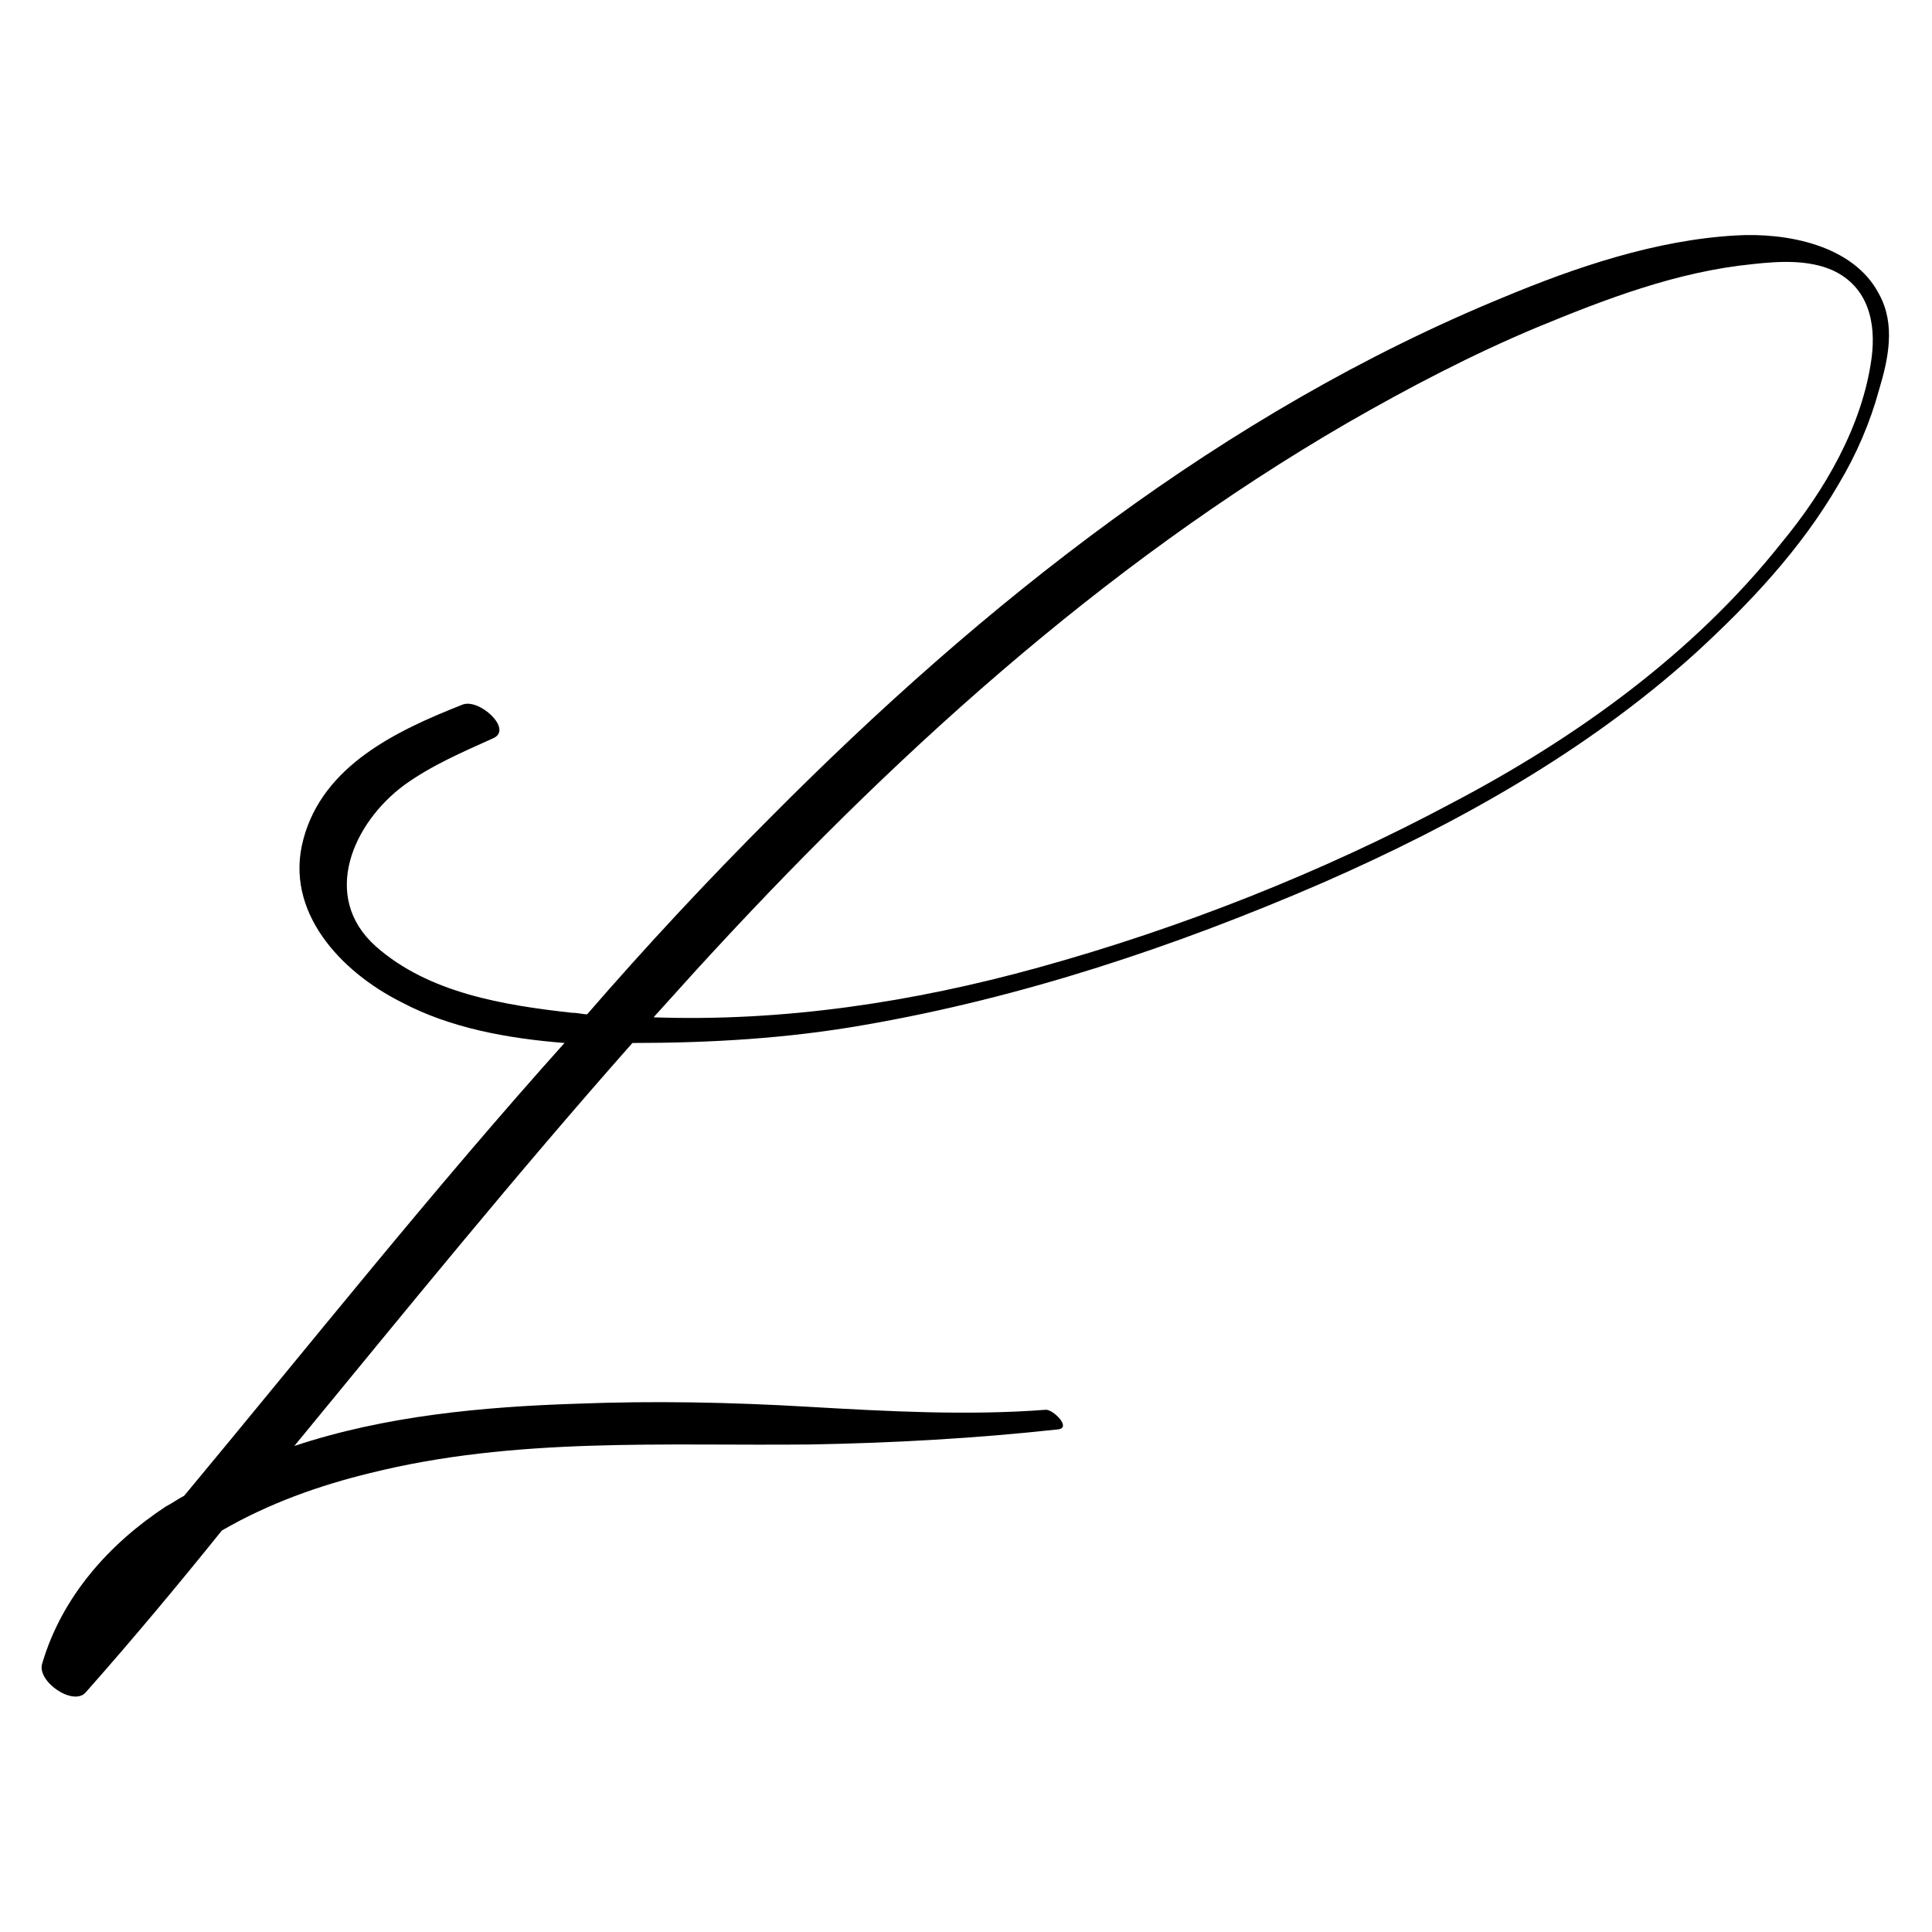
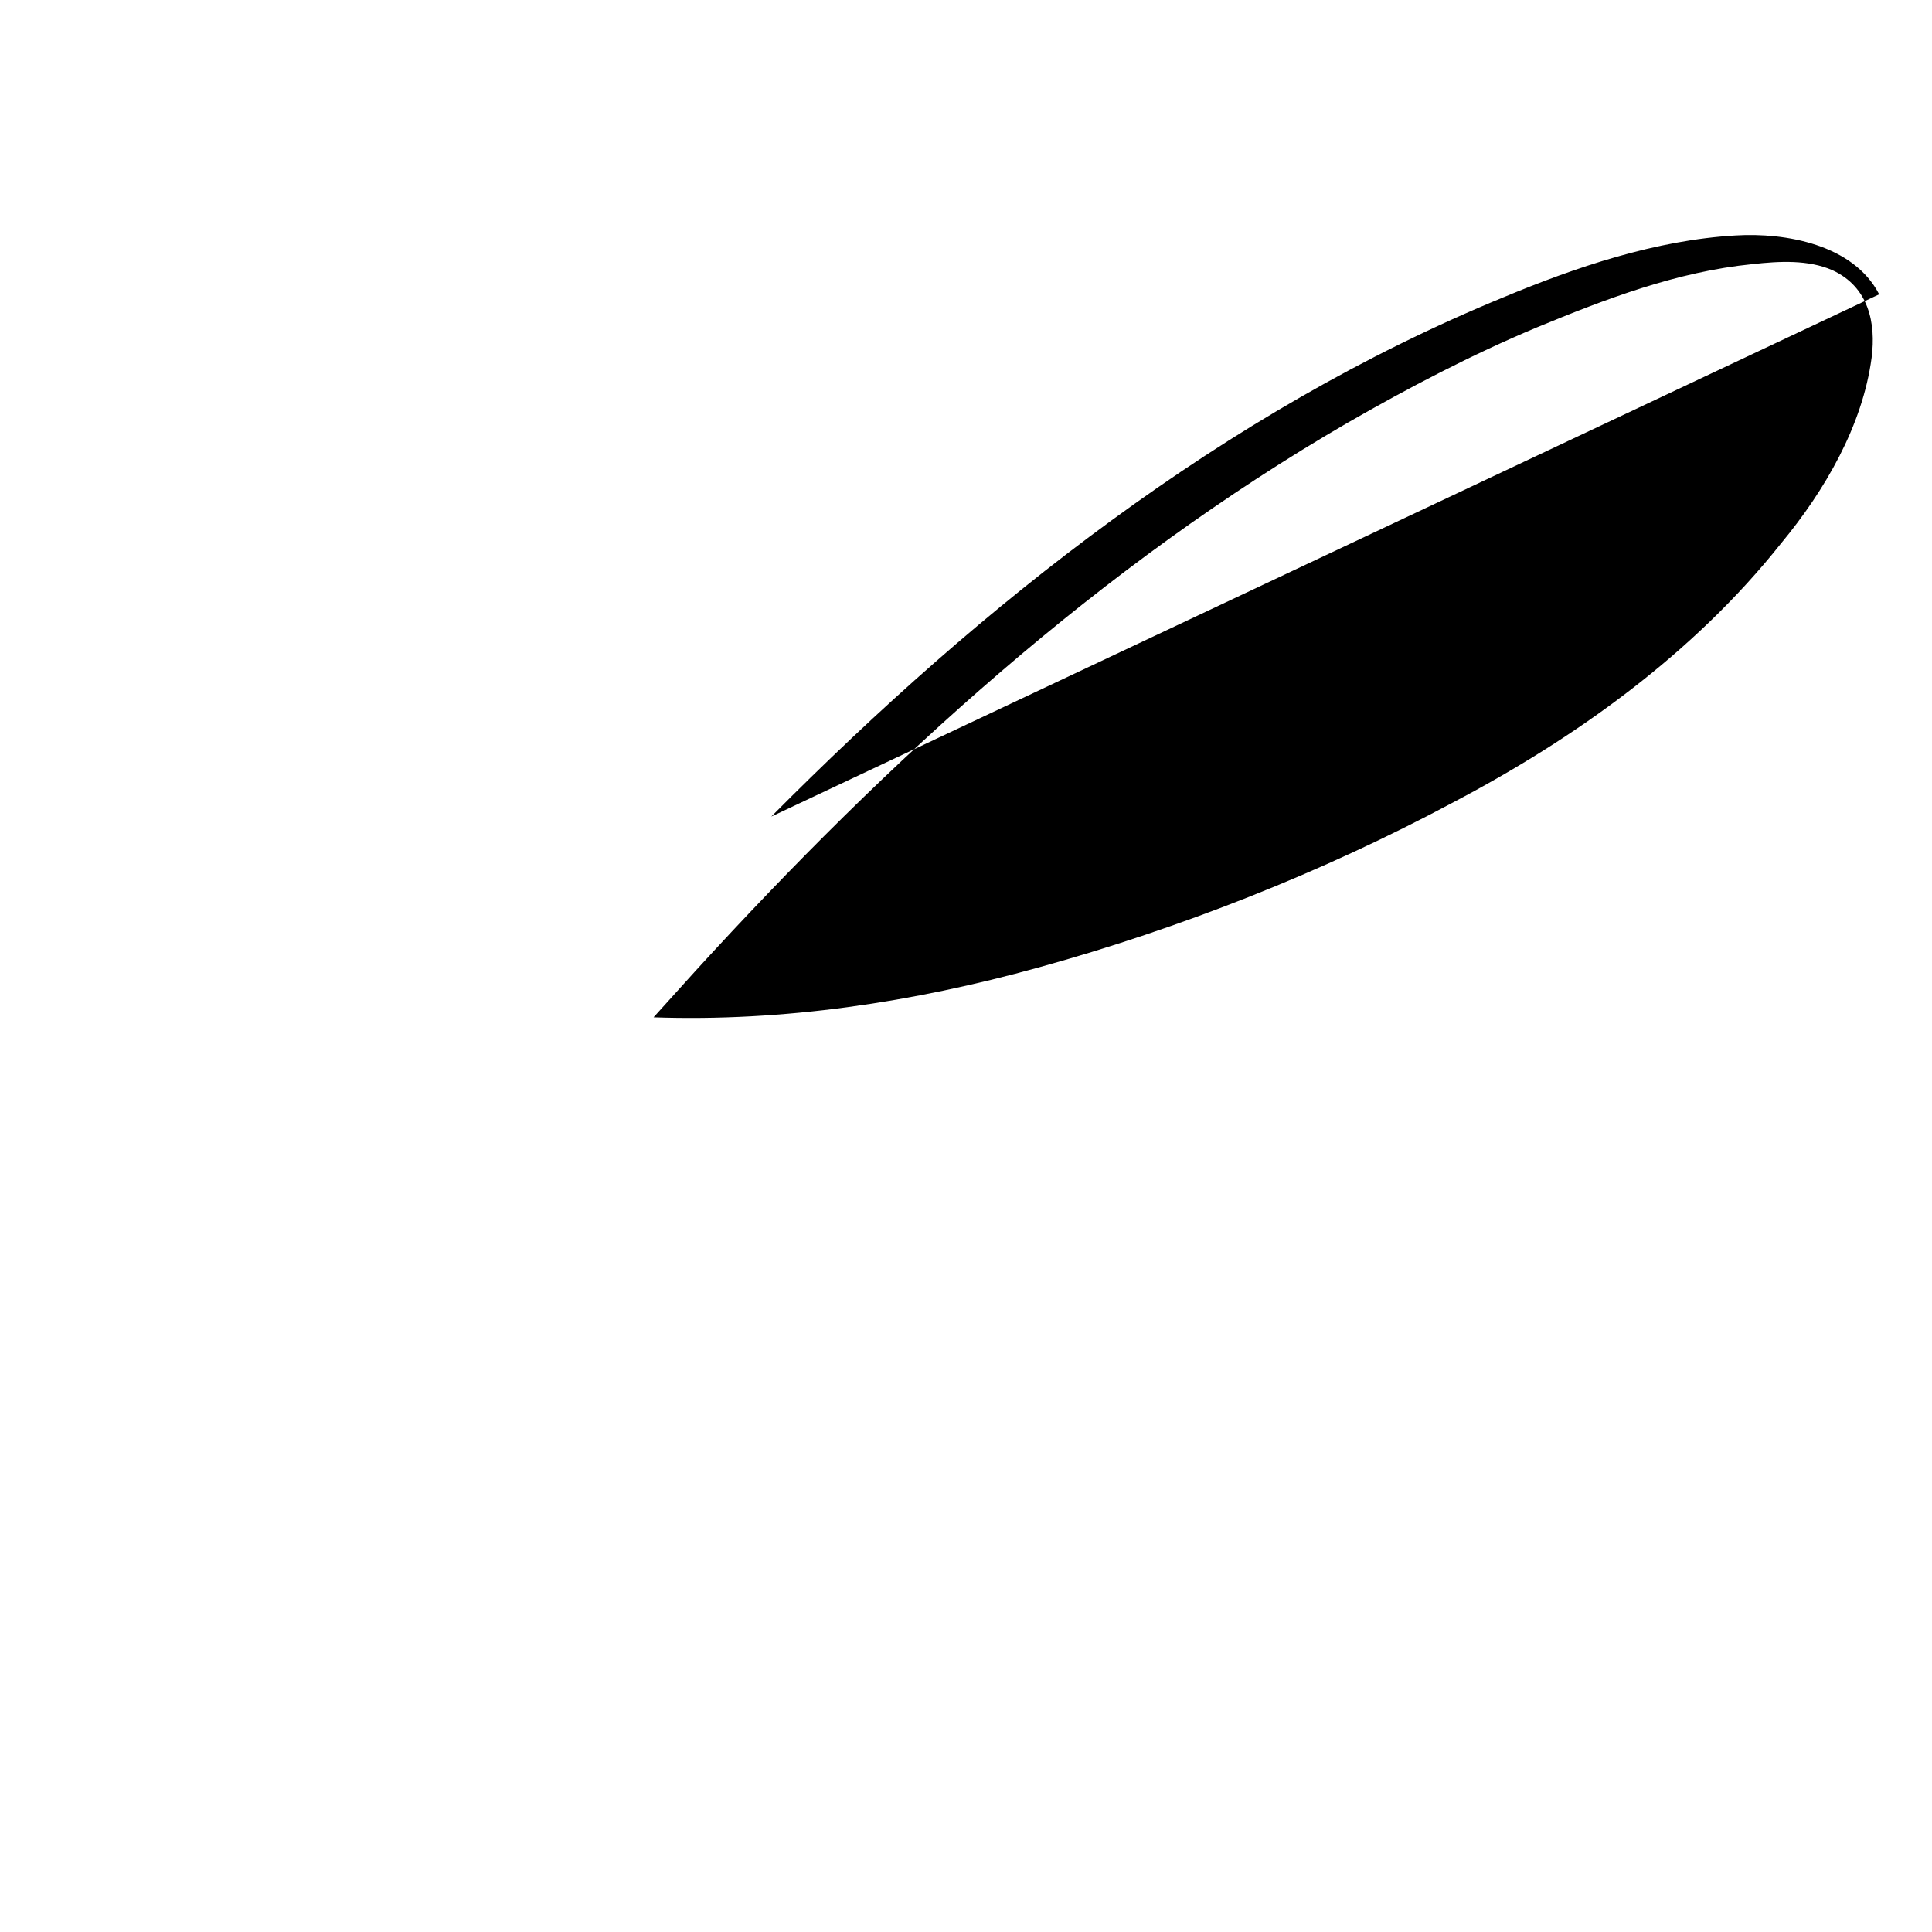
<svg xmlns="http://www.w3.org/2000/svg" data-bbox="2.757 15.571 122.394 96.831" viewBox="0 0 128 128" data-type="shape">
  <g>
-     <path d="M124.5 19.5c-1.7-3.3-6.2-4.1-9.5-3.9-5.3.3-10.6 2.1-15.4 4.1C81.1 27.3 65.1 40 51.1 54.1c-4.2 4.2-8.3 8.6-12.2 13.1-.3 0-.6-.1-1-.1-4.5-.5-9.5-1.3-13-4.4-3.7-3.3-1.5-8.2 1.9-10.7 1.8-1.3 3.9-2.2 5.9-3.1 1.3-.6-1-2.7-2.1-2.2-4.3 1.7-9.2 4-10.5 8.9-1.3 4.8 2.5 8.8 6.5 10.8 3.2 1.7 7 2.4 10.8 2.7-8.7 9.7-16.8 19.9-25.2 30-.4.2-.8.5-1.2.7-3.8 2.5-6.9 6-8.2 10.4-.4 1.2 2.1 2.9 2.9 1.9 3.1-3.5 6.1-7.1 9-10.7 3.1-1.8 6.5-3 9.8-3.8 9.6-2.4 19.4-1.8 29.2-1.9 5.5-.1 10.9-.4 16.4-1 .9-.1-.3-1.3-.8-1.3-5.2.4-10.6.1-15.8-.2-5.1-.3-10.2-.4-15.3-.2-6.2.2-12.7.8-18.7 2.8 7.4-9 14.7-18 22.4-26.7 5.2 0 10.3-.3 15.4-1.2 10.4-1.8 20.6-5.2 30.3-9.4 8.9-3.9 17.5-8.7 24.7-15.2 3.6-3.3 7-6.9 9.5-11.2 1.2-2 2.1-4.1 2.7-6.3.6-2 1.1-4.3 0-6.3zm-.5 4.2c-.6 4.5-3.1 8.8-6 12.3-5.8 7.3-13.6 12.9-21.8 17.2-8.6 4.6-18 8.3-27.4 10.9-8.3 2.3-16.9 3.6-25.5 3.3.9-1 1.9-2.1 2.8-3.1C58.8 50.4 72.9 37.5 89.3 28c4-2.3 8.2-4.5 12.5-6.3 4.6-1.9 9.3-3.7 14.3-4.2 1.8-.2 3.7-.3 5.3.4 2.4 1.1 2.9 3.5 2.6 5.8z" />
+     <path d="M124.5 19.5c-1.7-3.3-6.2-4.1-9.5-3.9-5.3.3-10.6 2.1-15.4 4.1C81.1 27.3 65.1 40 51.1 54.1zm-.5 4.2c-.6 4.5-3.1 8.8-6 12.3-5.8 7.3-13.6 12.9-21.8 17.2-8.6 4.6-18 8.3-27.4 10.9-8.3 2.3-16.9 3.6-25.5 3.3.9-1 1.9-2.1 2.8-3.1C58.8 50.4 72.9 37.5 89.3 28c4-2.3 8.2-4.5 12.5-6.3 4.6-1.9 9.3-3.7 14.3-4.2 1.8-.2 3.7-.3 5.3.4 2.4 1.1 2.9 3.5 2.6 5.8z" />
  </g>
</svg>